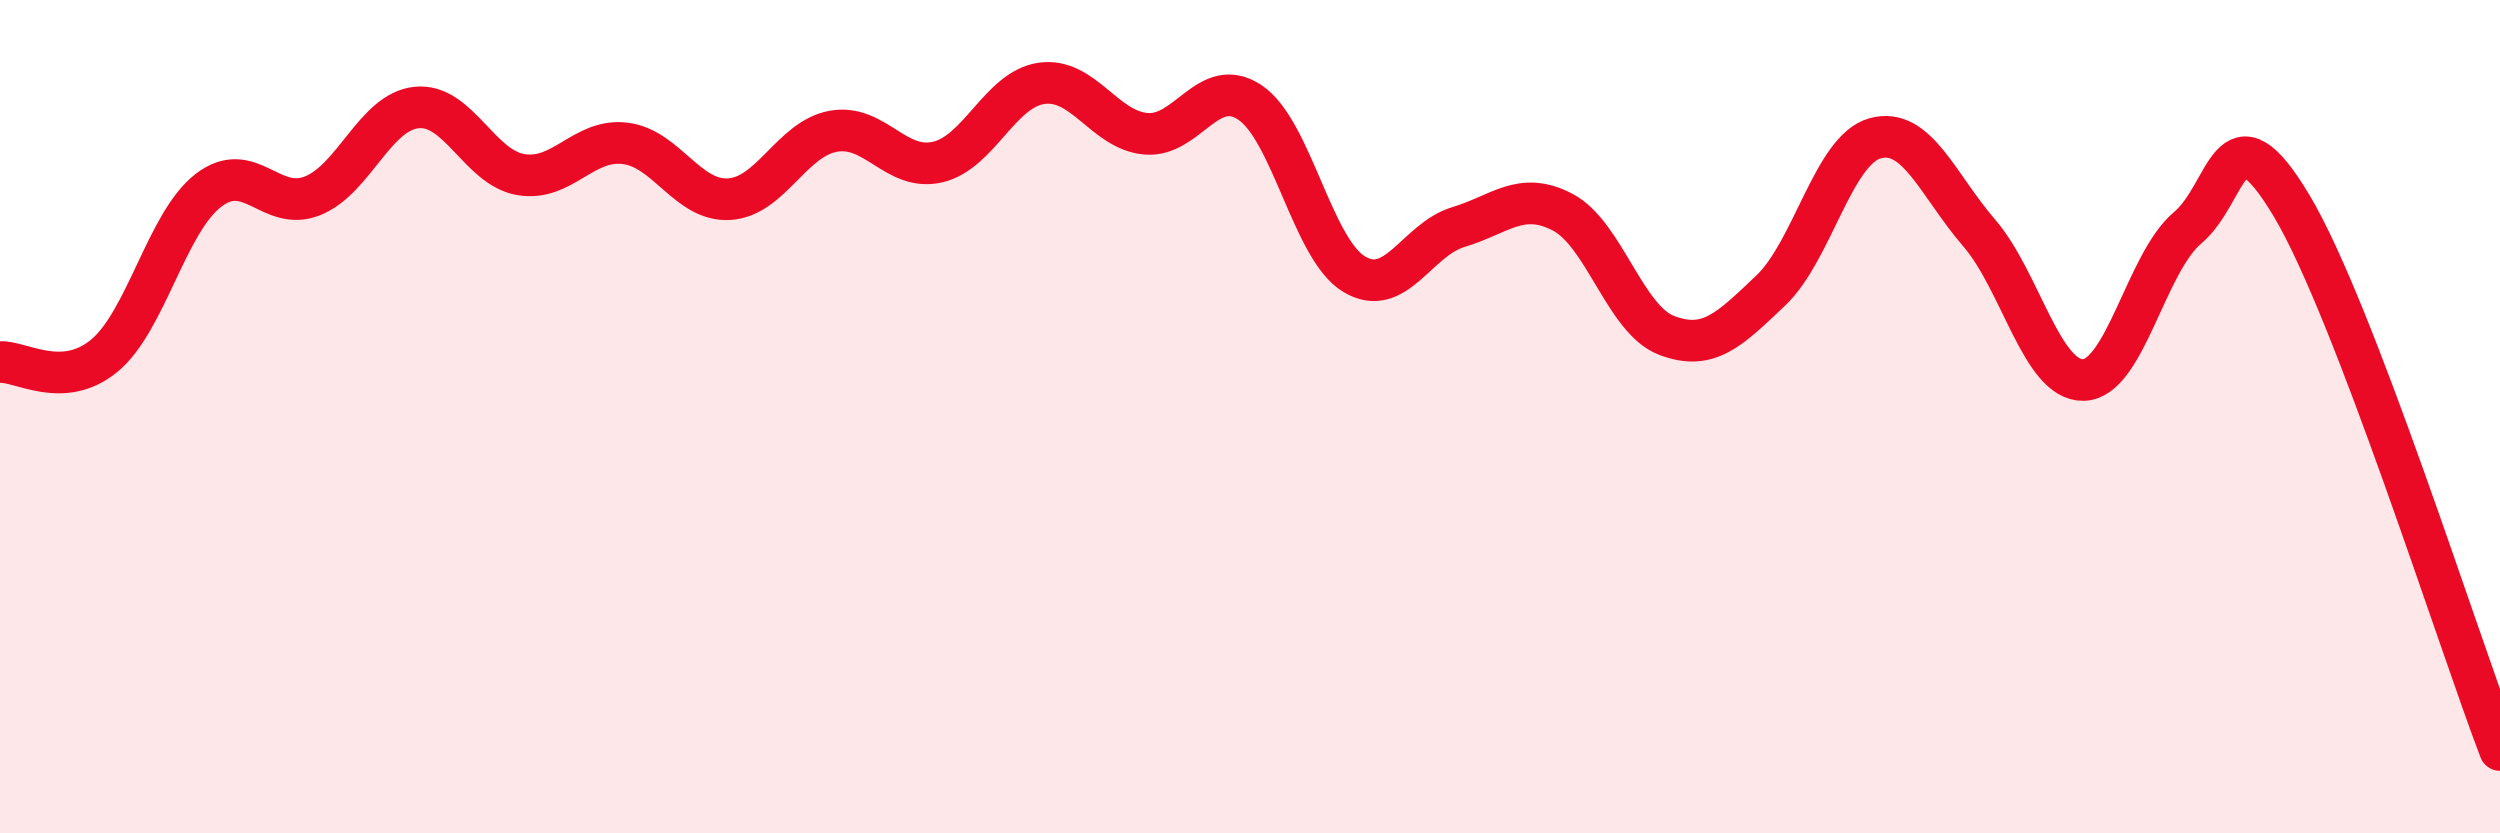
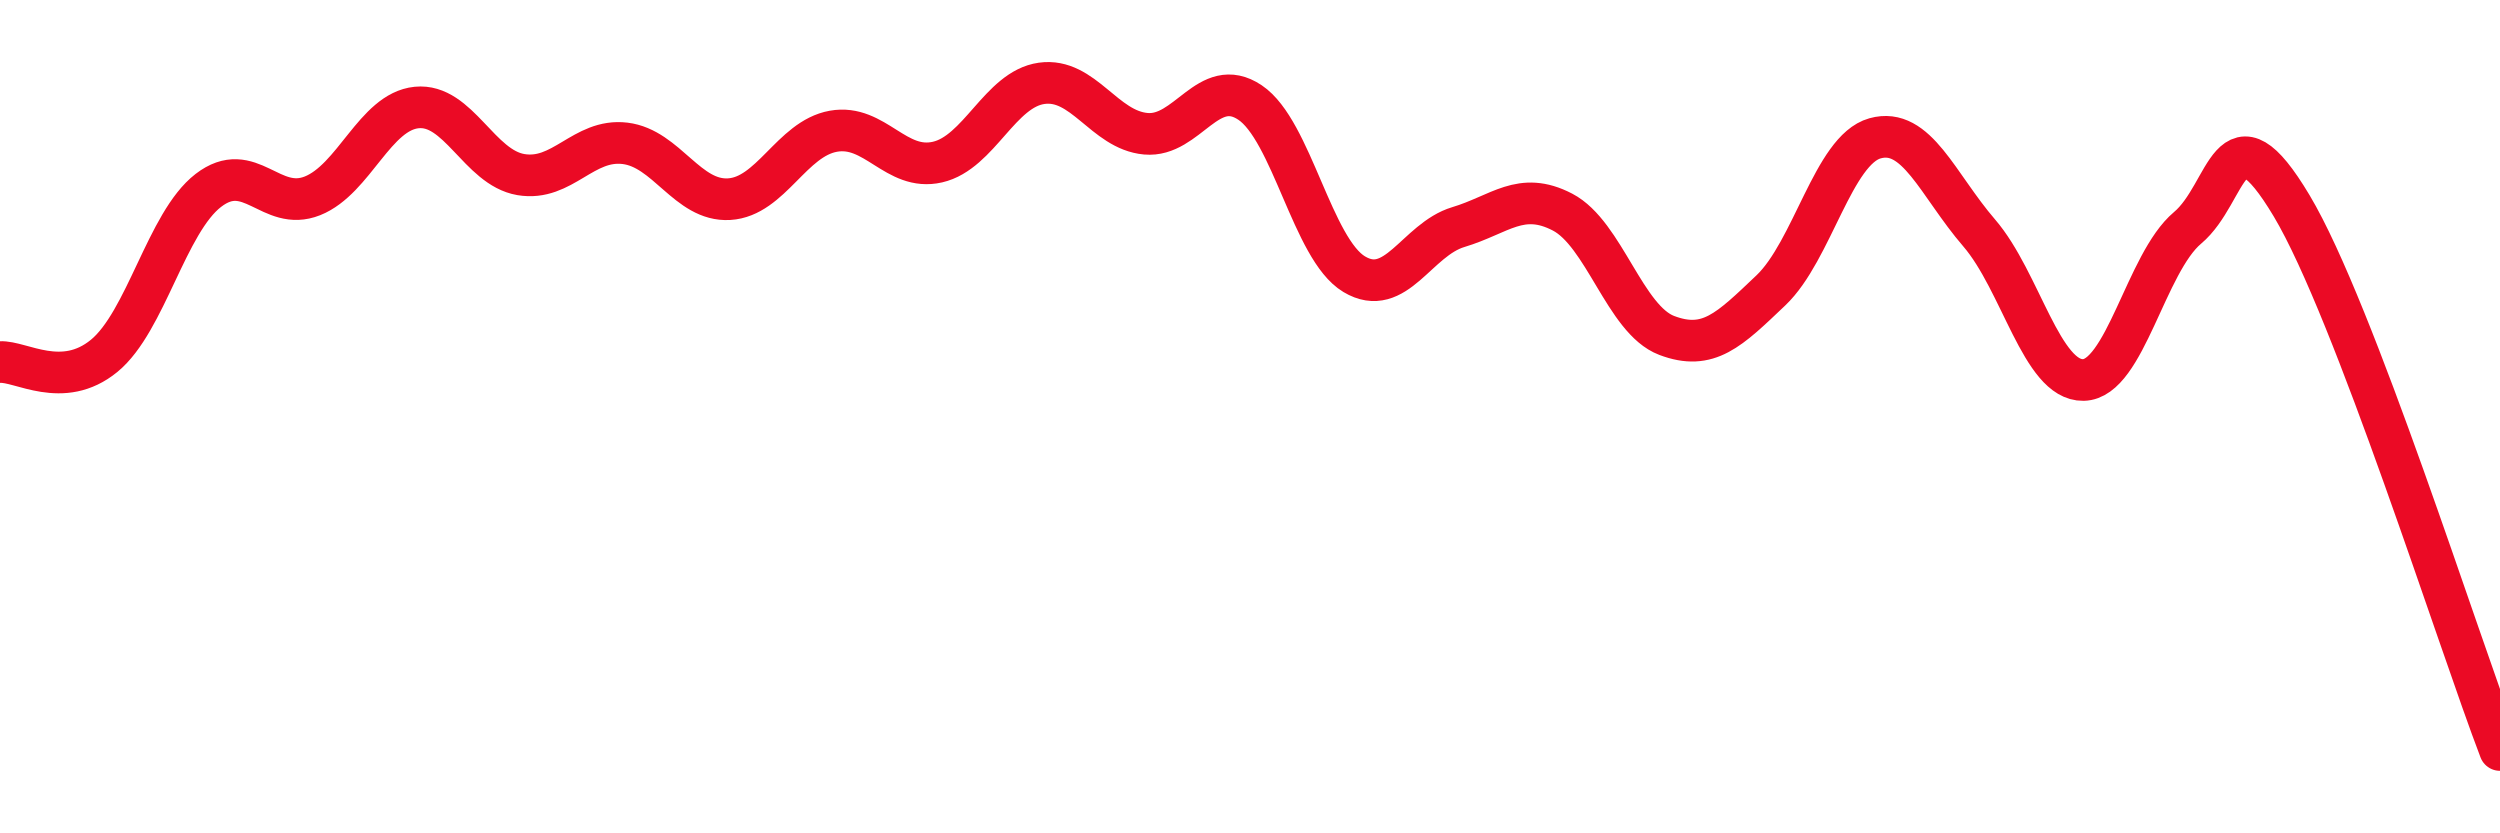
<svg xmlns="http://www.w3.org/2000/svg" width="60" height="20" viewBox="0 0 60 20">
-   <path d="M 0,8.69 C 0.5,8.66 1.5,9.36 2.5,8.54 C 3.5,7.72 4,5.34 5,4.57 C 6,3.8 6.5,5.1 7.5,4.7 C 8.5,4.3 9,2.68 10,2.58 C 11,2.48 11.5,4.02 12.5,4.19 C 13.5,4.36 14,3.32 15,3.44 C 16,3.56 16.5,4.84 17.5,4.78 C 18.5,4.72 19,3.33 20,3.15 C 21,2.97 21.5,4.12 22.5,3.89 C 23.5,3.66 24,2.14 25,2 C 26,1.86 26.5,3.12 27.5,3.21 C 28.5,3.3 29,1.79 30,2.46 C 31,3.13 31.5,5.98 32.5,6.58 C 33.5,7.18 34,5.75 35,5.45 C 36,5.15 36.5,4.57 37.5,5.09 C 38.5,5.61 39,7.67 40,8.05 C 41,8.43 41.5,7.92 42.5,6.97 C 43.5,6.02 44,3.6 45,3.32 C 46,3.04 46.5,4.43 47.5,5.59 C 48.5,6.75 49,9.14 50,9.12 C 51,9.1 51.5,6.31 52.5,5.47 C 53.5,4.63 53.5,2.43 55,4.94 C 56.5,7.45 59,15.39 60,18L60 20L0 20Z" fill="#EB0A25" opacity="0.1" stroke-linecap="round" stroke-linejoin="round" />
  <path d="M 0,8.69 C 0.5,8.66 1.5,9.36 2.5,8.54 C 3.5,7.72 4,5.34 5,4.57 C 6,3.8 6.5,5.1 7.5,4.7 C 8.5,4.3 9,2.68 10,2.58 C 11,2.48 11.5,4.02 12.5,4.19 C 13.5,4.36 14,3.32 15,3.44 C 16,3.56 16.5,4.84 17.5,4.78 C 18.5,4.72 19,3.33 20,3.15 C 21,2.97 21.5,4.12 22.5,3.89 C 23.5,3.66 24,2.14 25,2 C 26,1.86 26.5,3.12 27.5,3.21 C 28.5,3.3 29,1.79 30,2.46 C 31,3.13 31.5,5.98 32.5,6.58 C 33.5,7.18 34,5.75 35,5.45 C 36,5.15 36.5,4.57 37.5,5.09 C 38.5,5.61 39,7.67 40,8.05 C 41,8.43 41.5,7.92 42.5,6.97 C 43.5,6.02 44,3.6 45,3.32 C 46,3.04 46.5,4.43 47.5,5.59 C 48.5,6.75 49,9.14 50,9.12 C 51,9.1 51.5,6.31 52.5,5.47 C 53.5,4.63 53.5,2.43 55,4.94 C 56.5,7.45 59,15.39 60,18" stroke="#EB0A25" stroke-width="1" fill="none" stroke-linecap="round" stroke-linejoin="round" />
</svg>